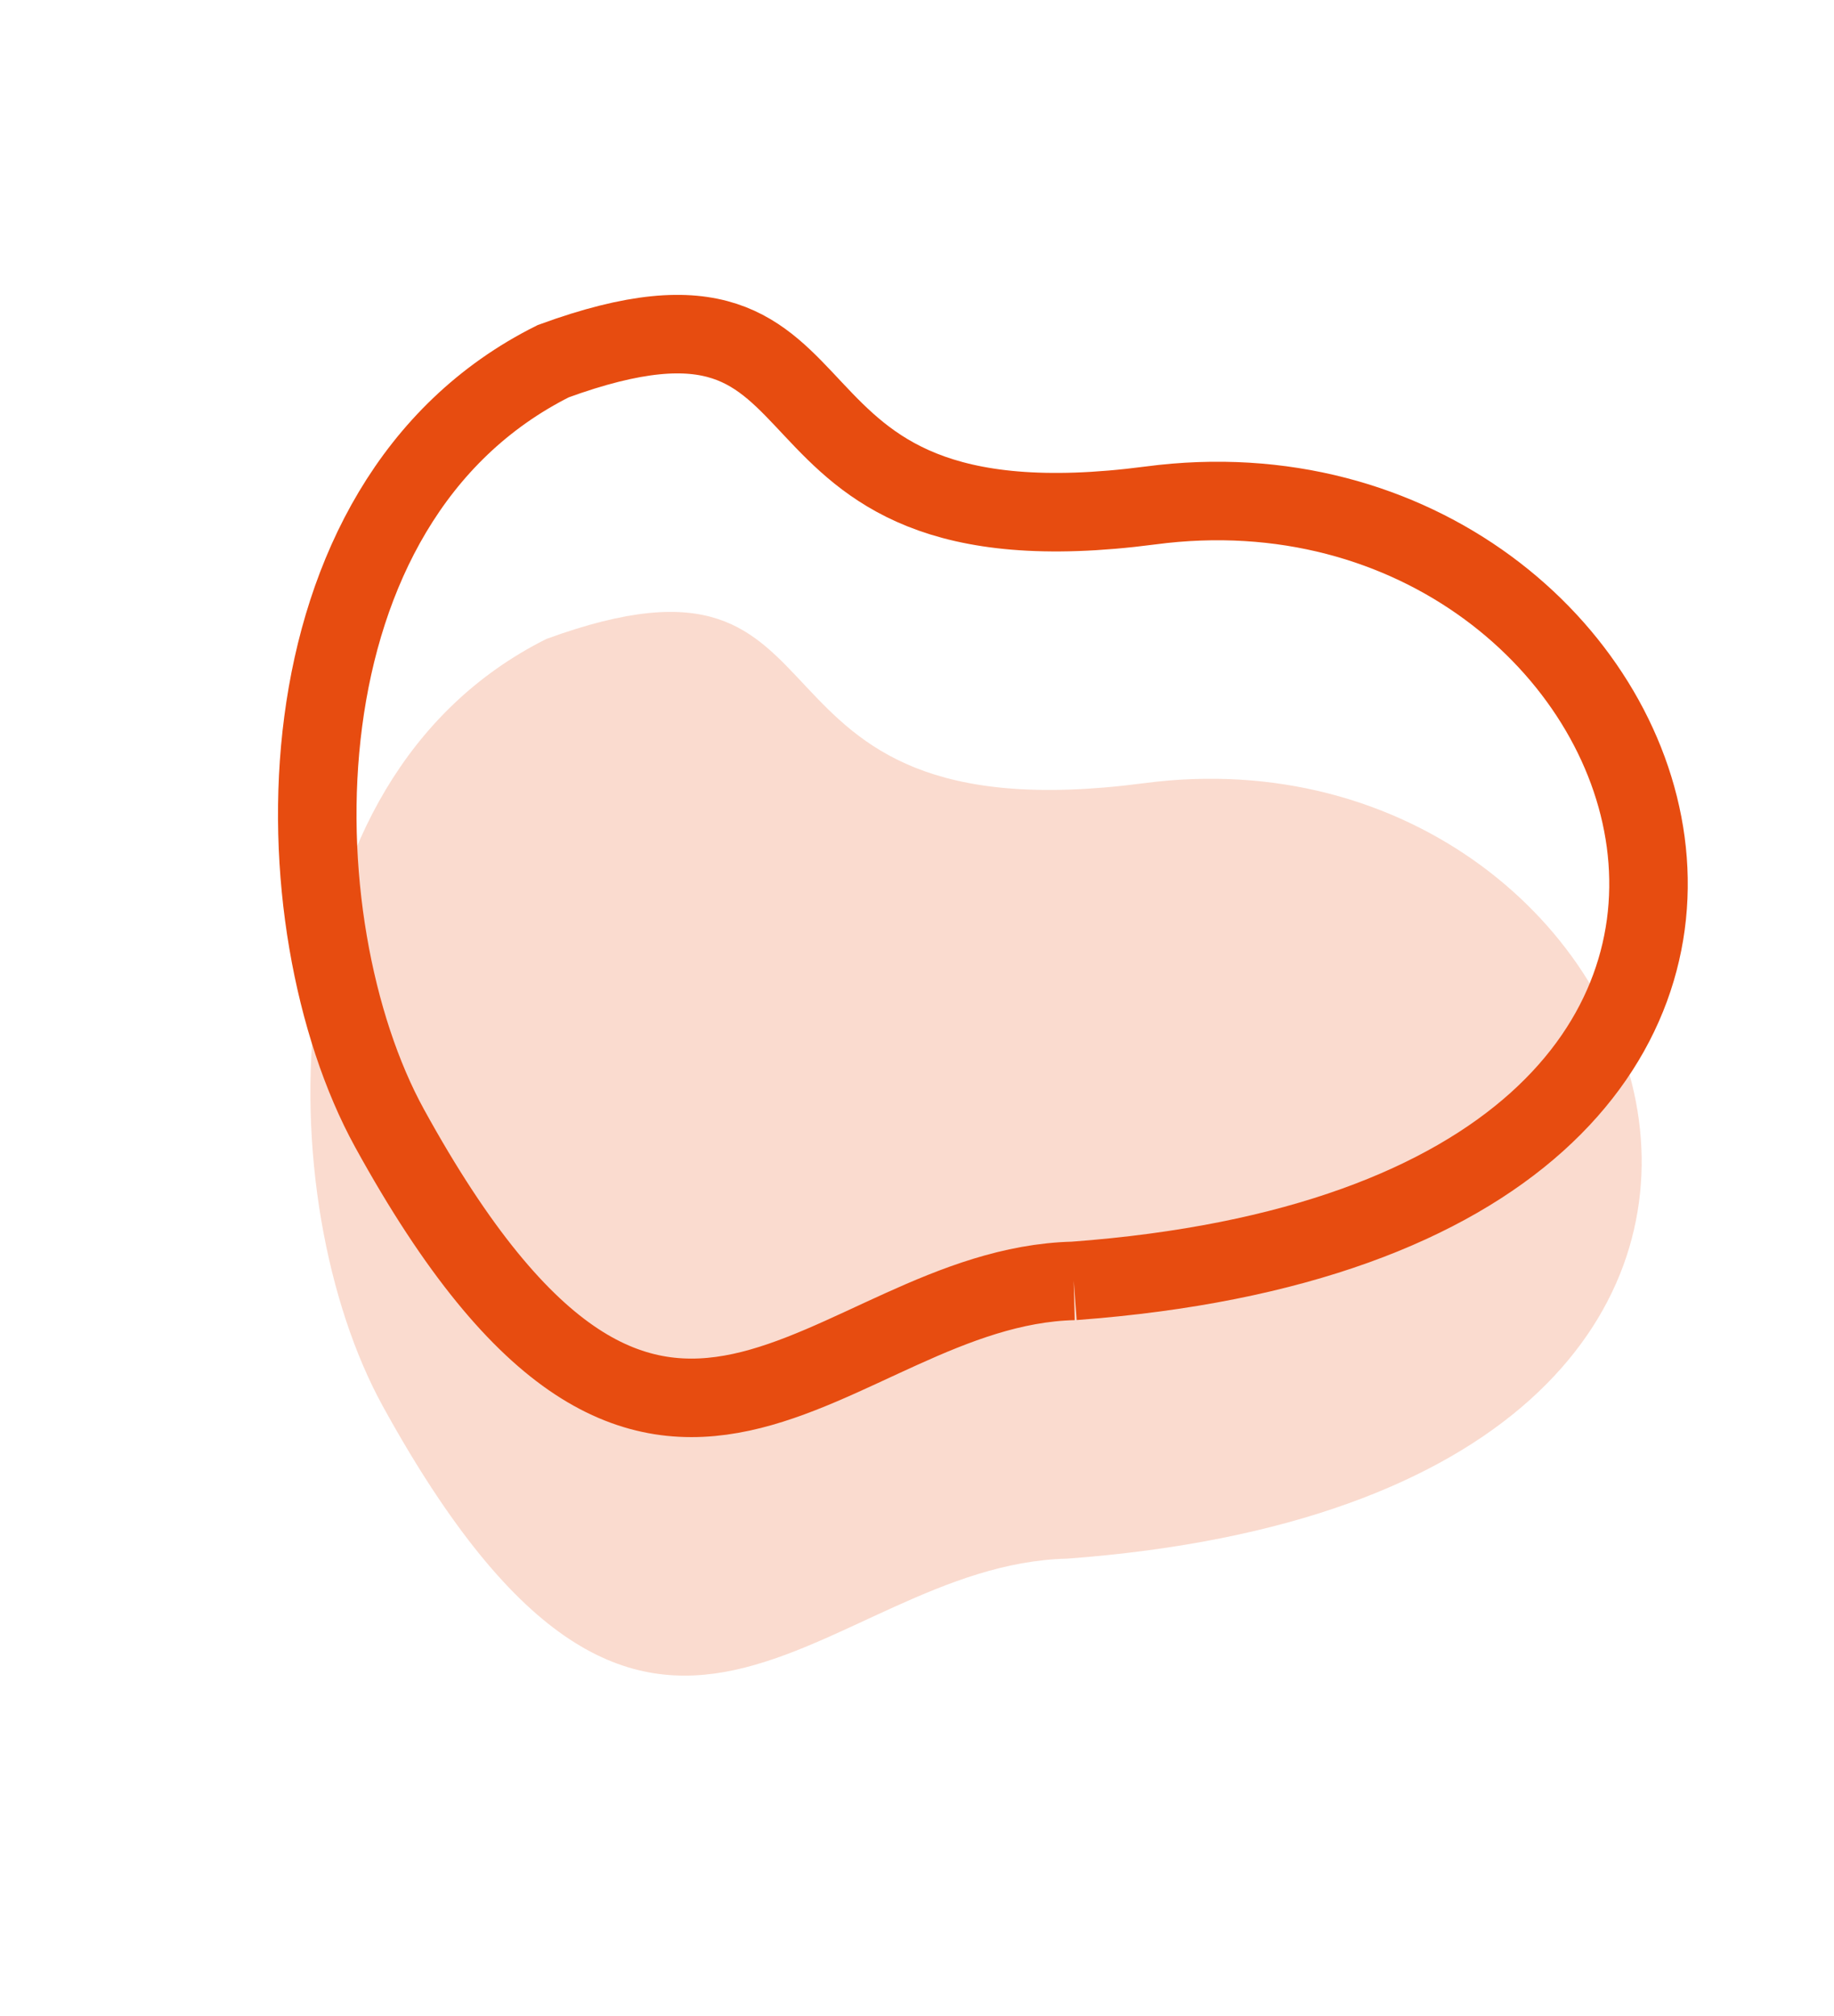
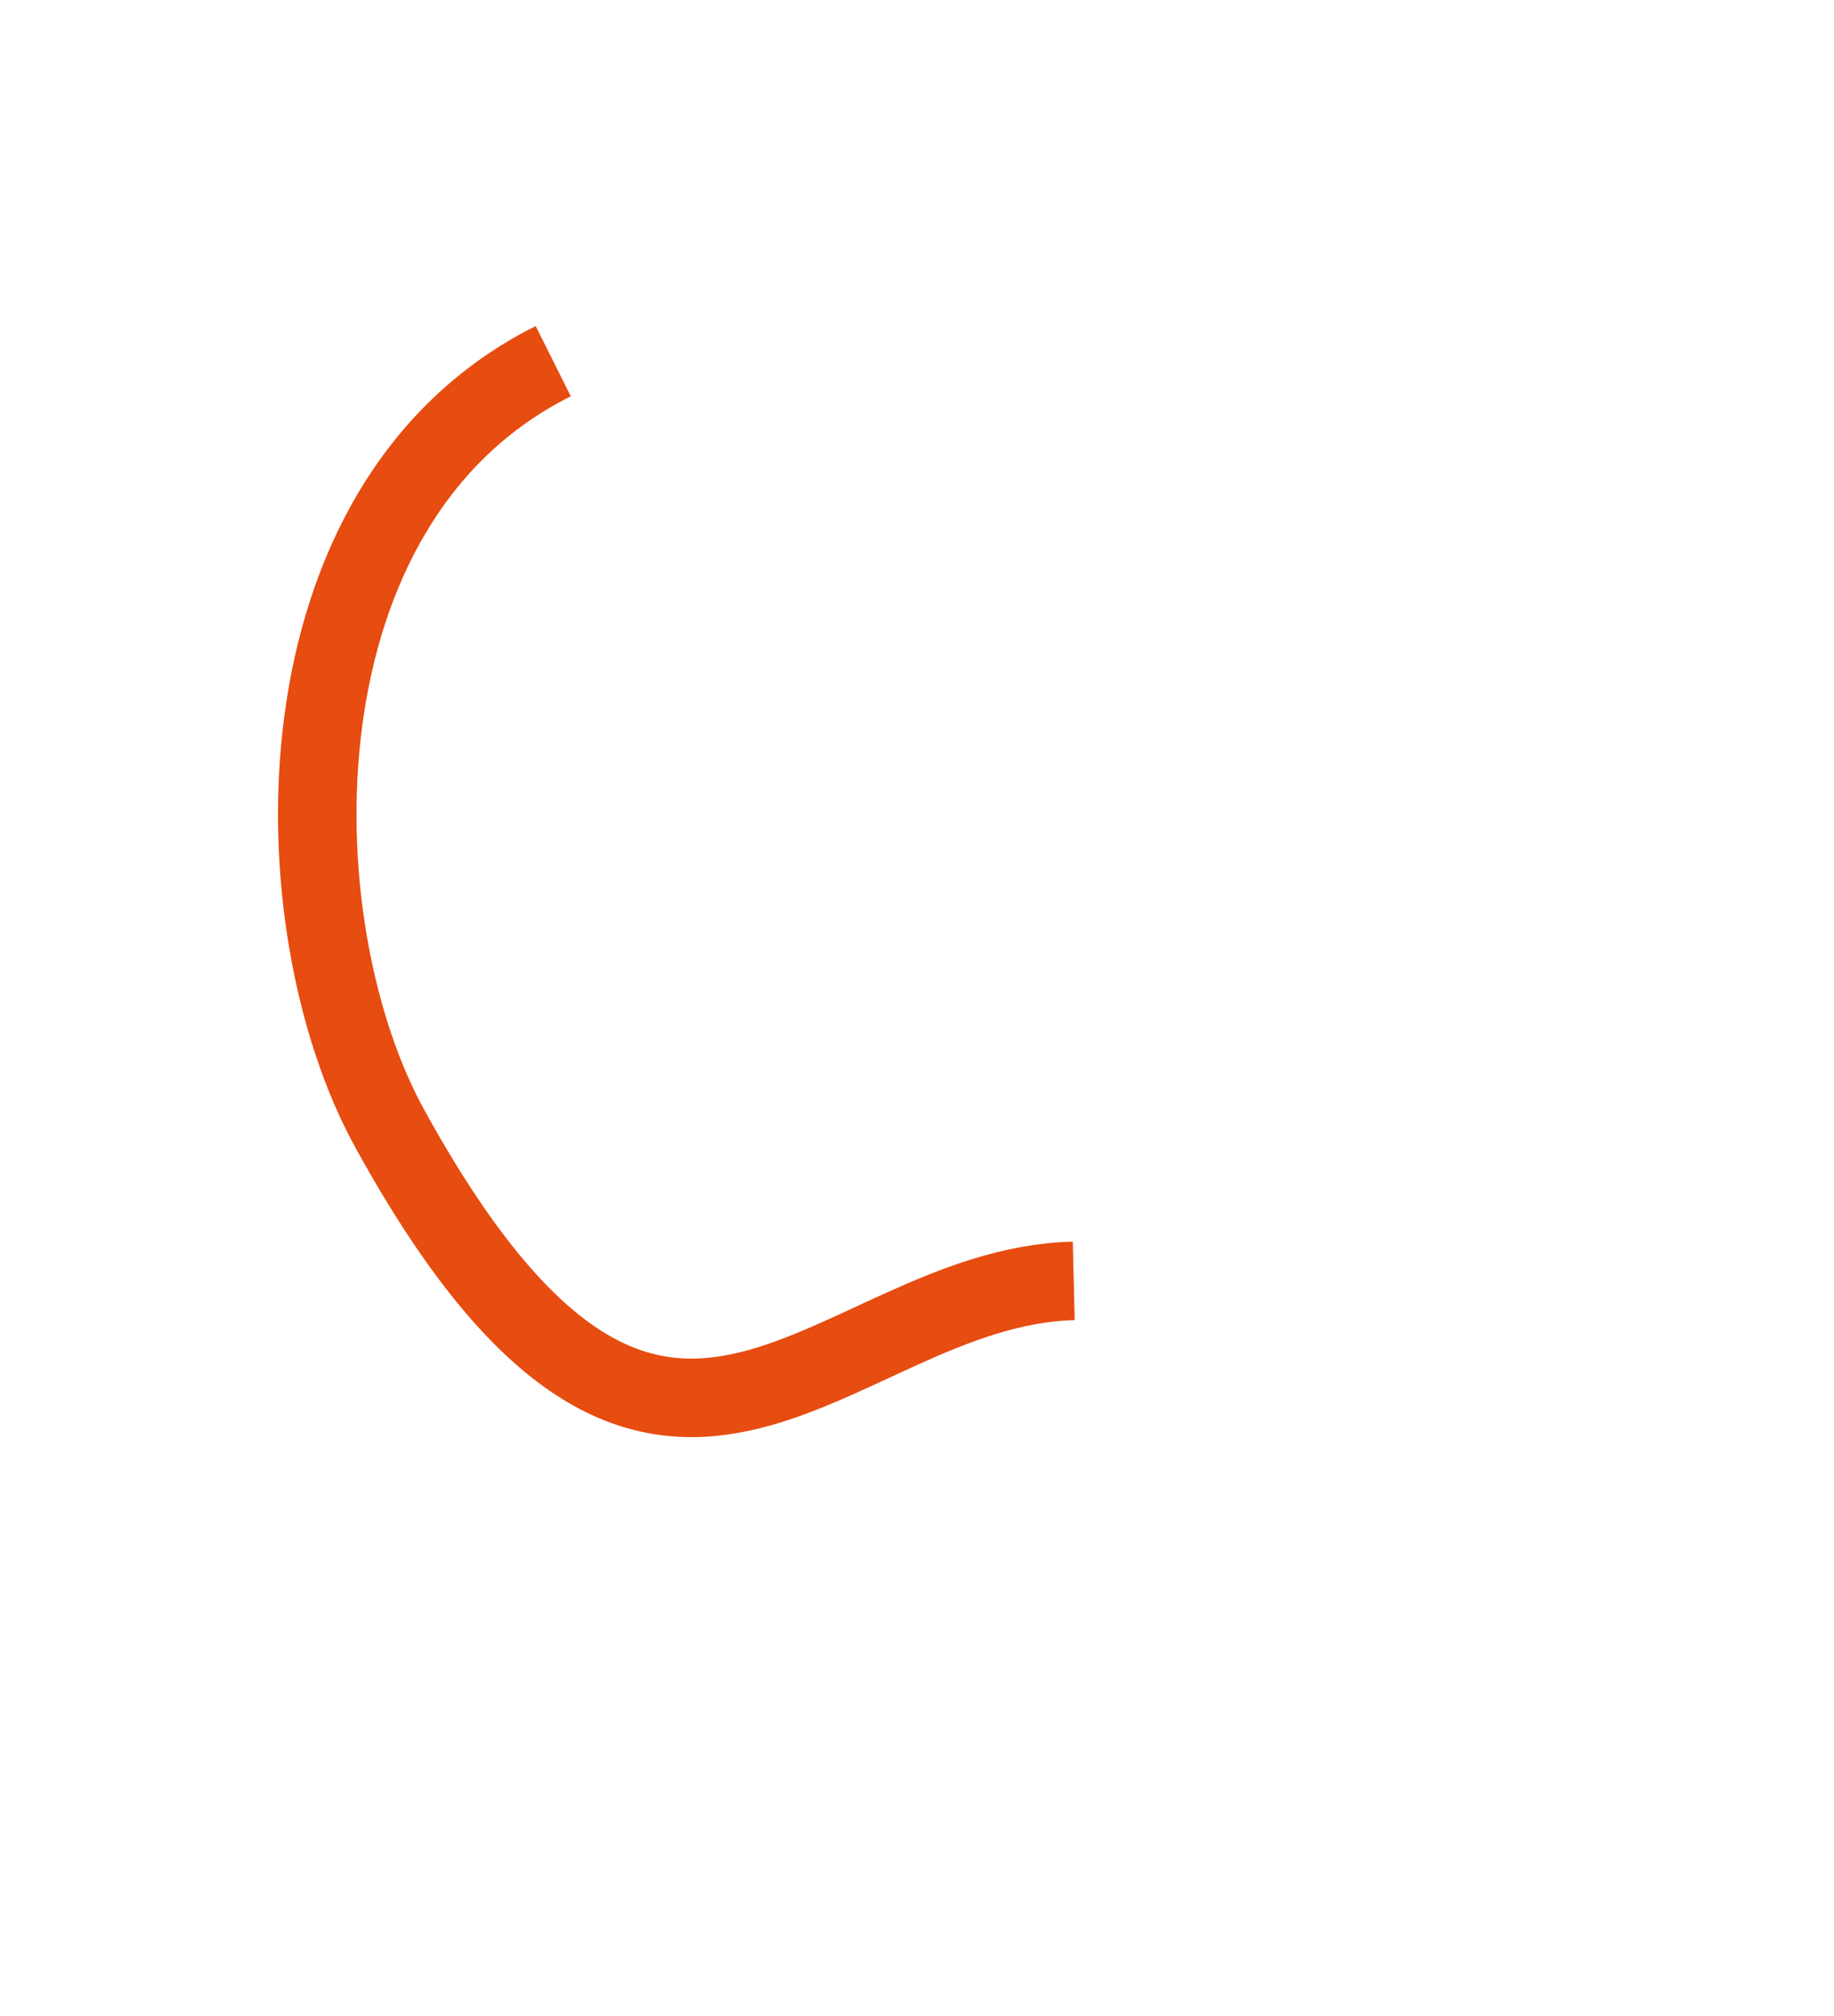
<svg xmlns="http://www.w3.org/2000/svg" width="93.437" height="102.704" viewBox="0 0 93.437 102.704">
  <g id="Group_9" data-name="Group 9" transform="translate(-957.983 -1449.684)">
-     <path id="Path_111" data-name="Path 111" d="M17.574,50.712C10.31,40.482-8.616,43.039,4.53,17.463,9.952,6.926,27.549-5.4,41.59,2.527c14.4,10.435-3.709,12.788,10.921,29.336,18.082,20.41-6.727,54.656-34.937,18.85" transform="translate(960.469 1515.302) rotate(-56)" fill="#e74c10" opacity="0.2" />
-     <path id="Path_112" data-name="Path 112" d="M17.574,50.712C10.31,40.482-8.616,43.039,4.53,17.463,9.952,6.926,27.549-5.4,41.59,2.527c14.4,10.435-3.709,12.788,10.921,29.336,18.082,20.41-6.727,54.656-34.937,18.85" transform="translate(960.818 1501.151) rotate(-56)" fill="none" stroke="#e74c10" stroke-width="4" />
+     <path id="Path_112" data-name="Path 112" d="M17.574,50.712C10.31,40.482-8.616,43.039,4.53,17.463,9.952,6.926,27.549-5.4,41.59,2.527" transform="translate(960.818 1501.151) rotate(-56)" fill="none" stroke="#e74c10" stroke-width="4" />
  </g>
</svg>